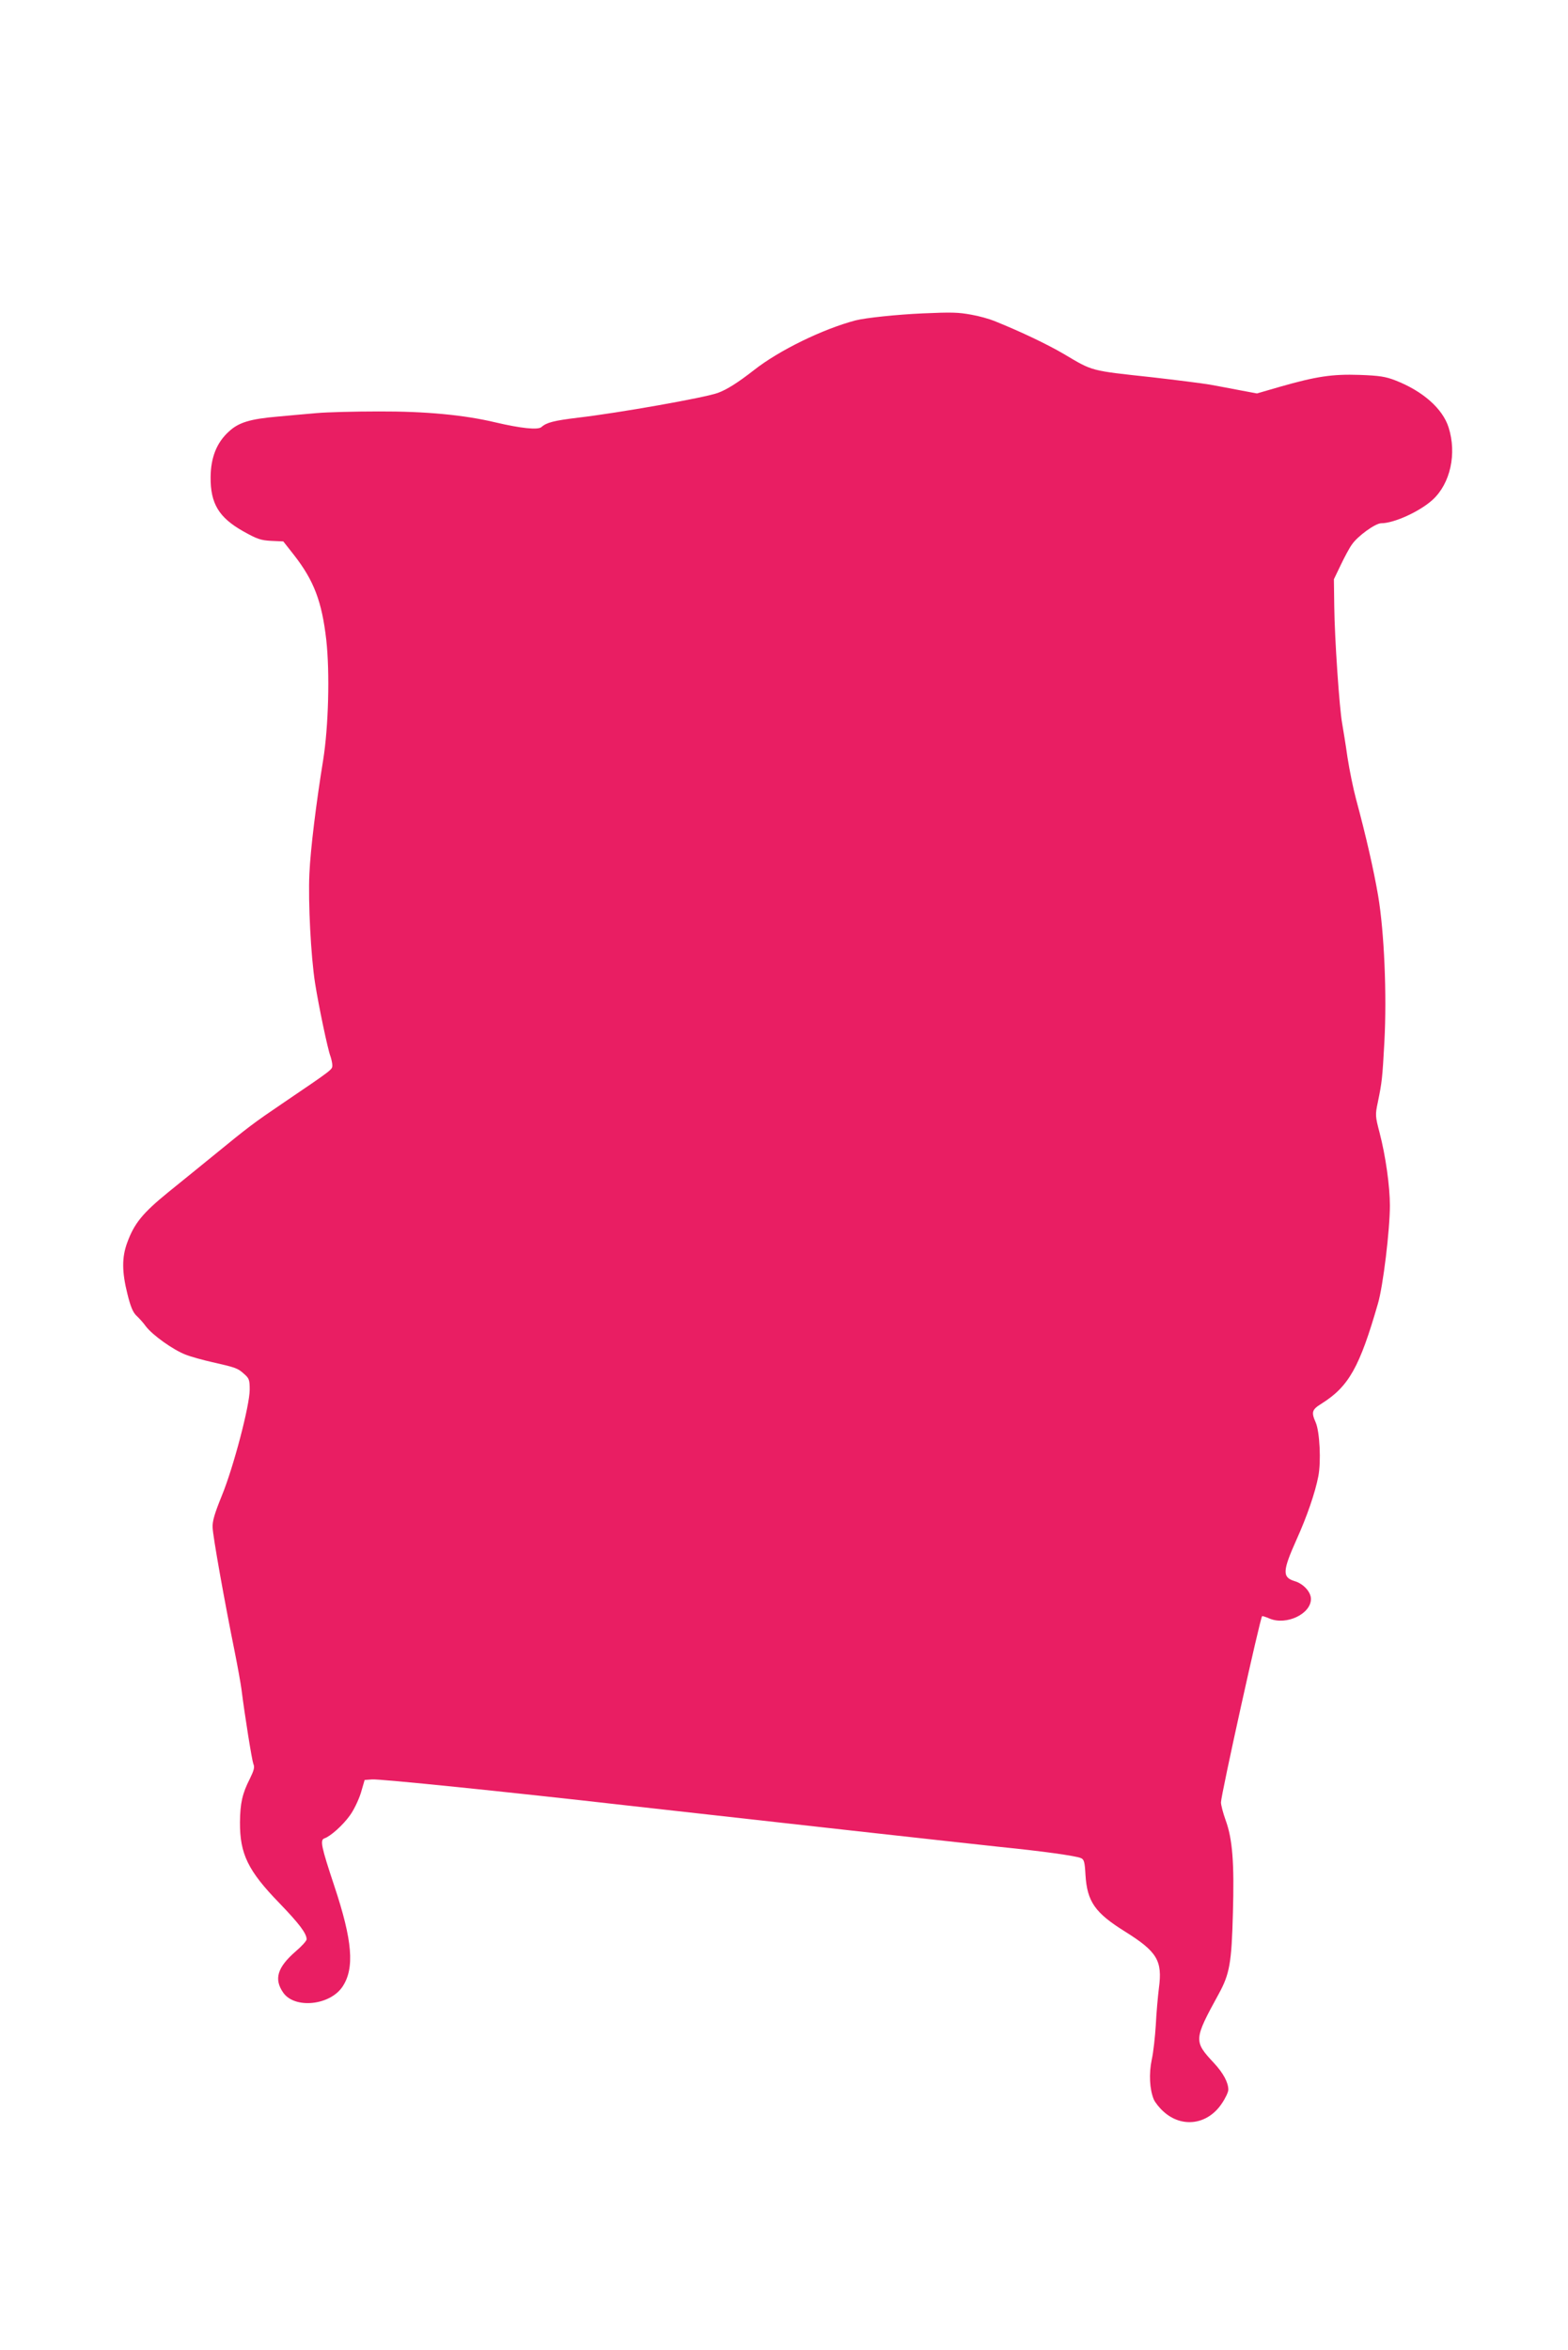
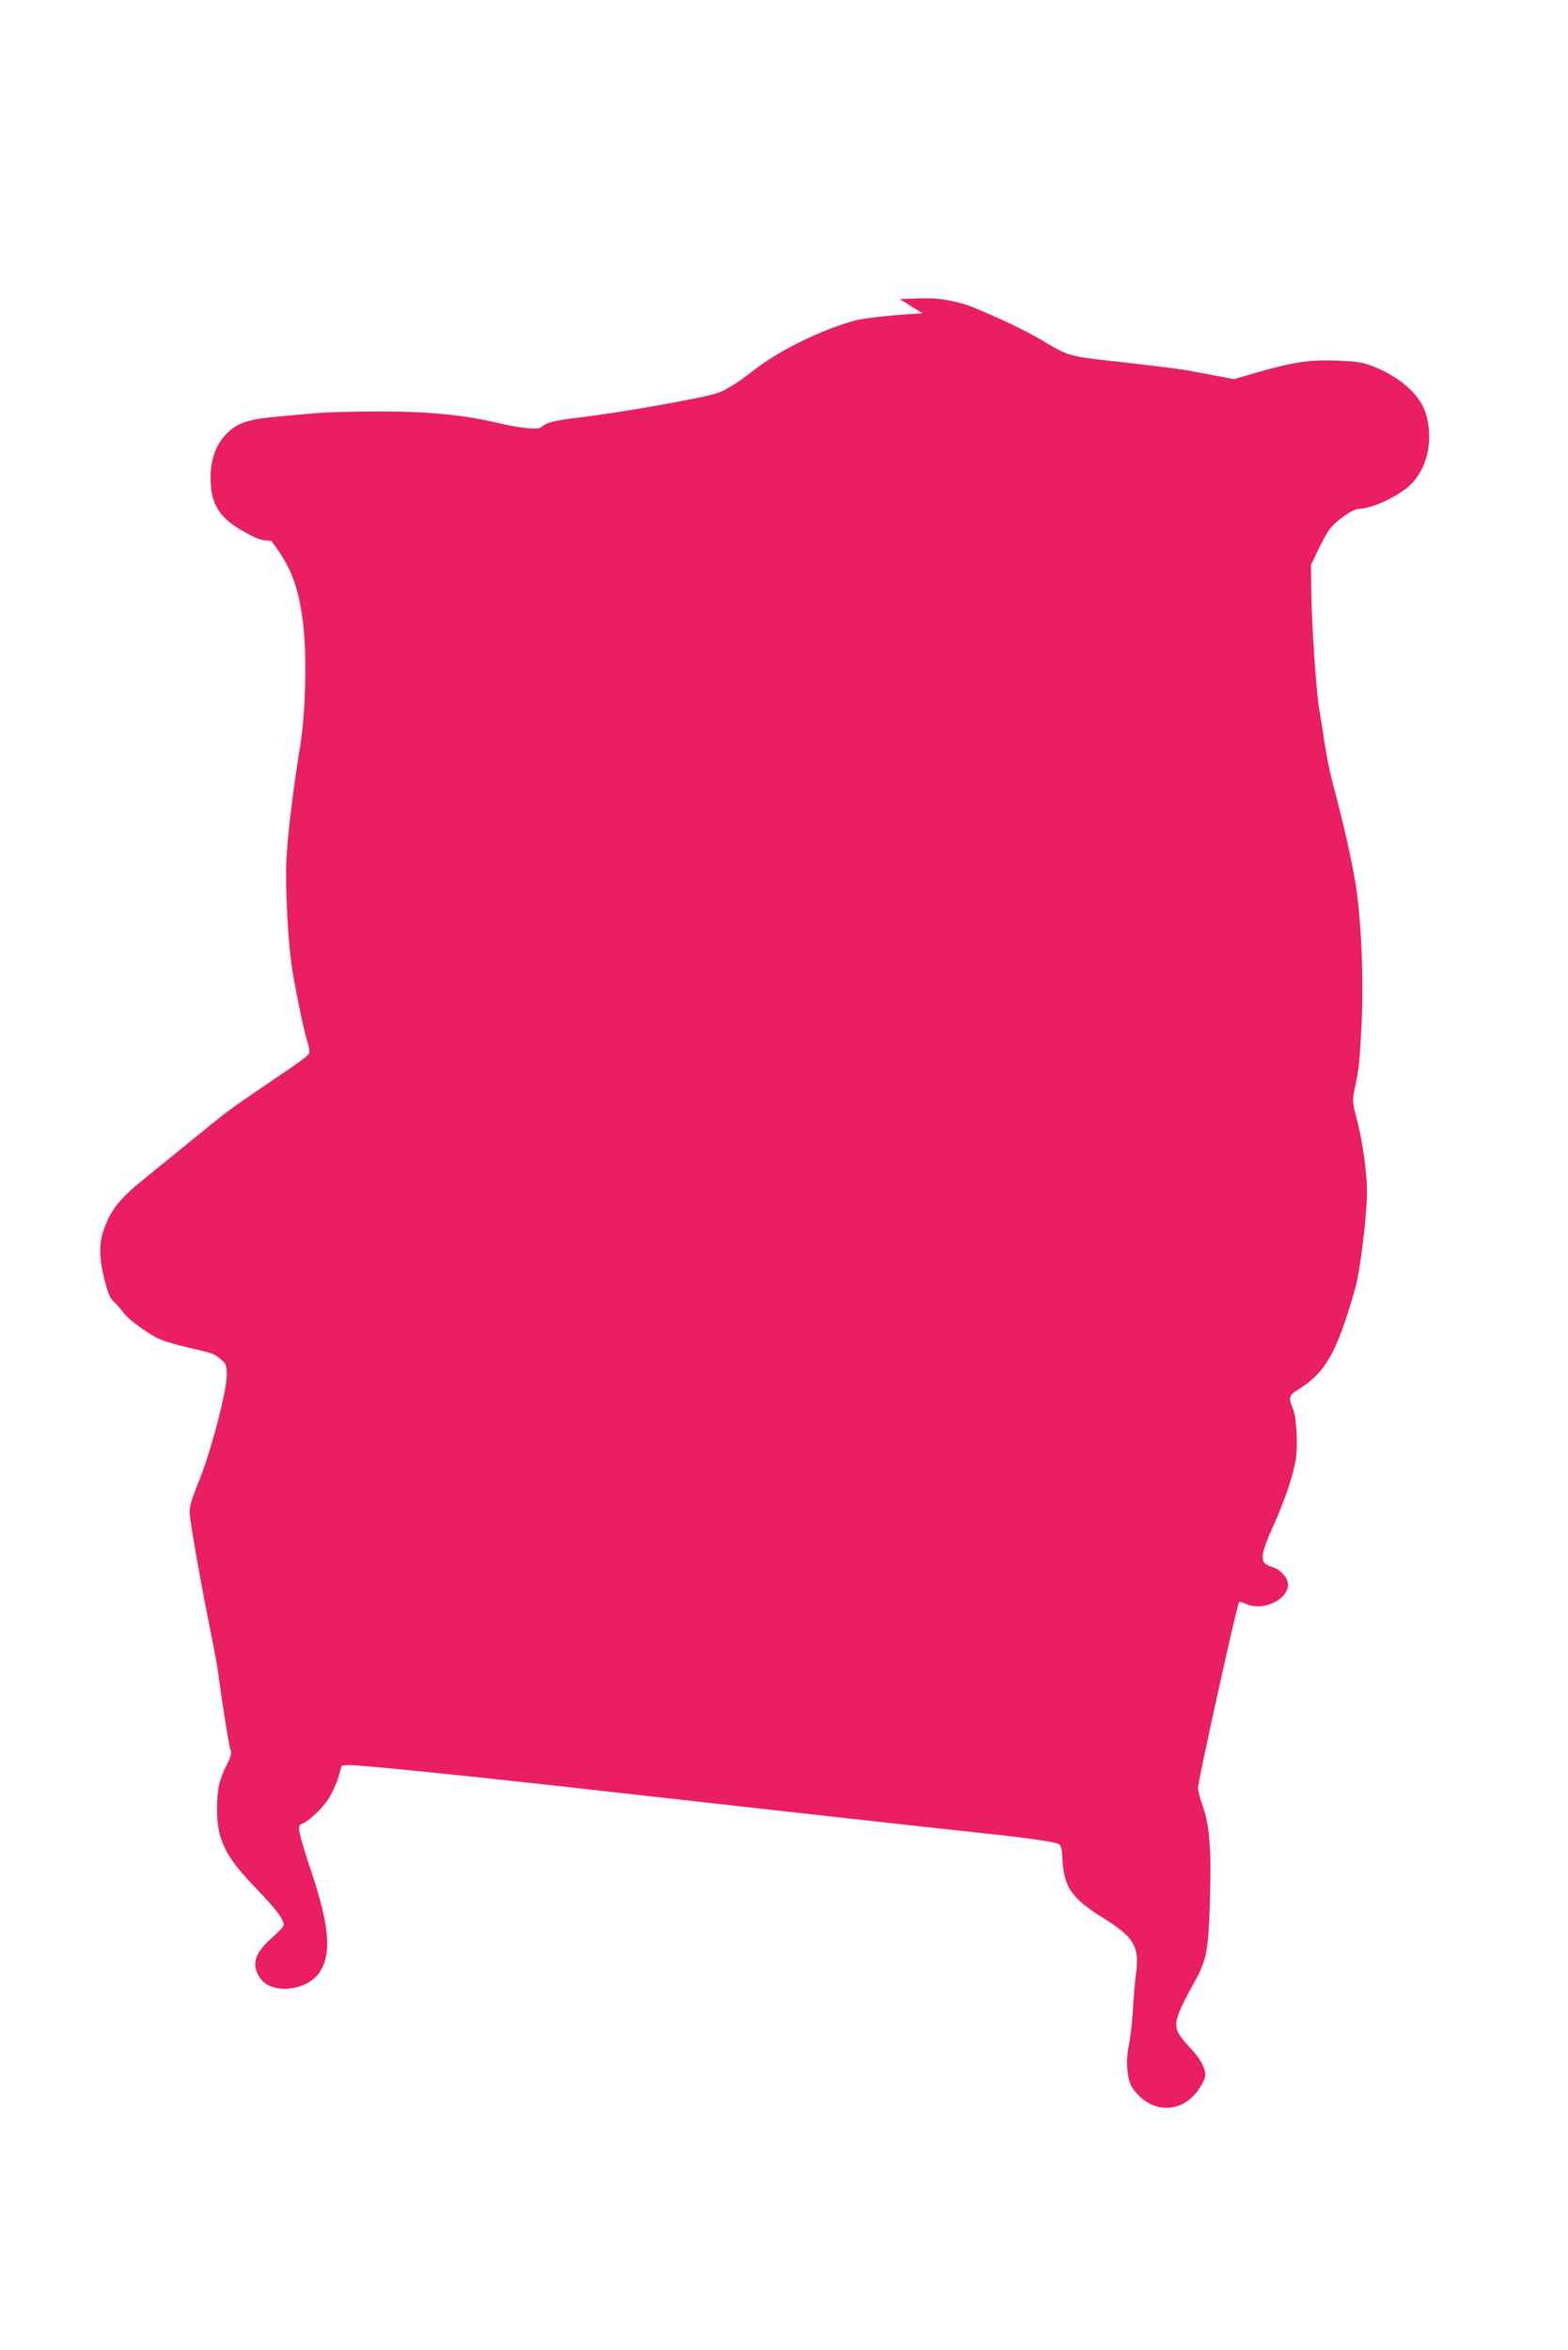
<svg xmlns="http://www.w3.org/2000/svg" version="1.0" width="854pt" height="1280pt" viewBox="0 0 854 1280" preserveAspectRatio="xMidYMid meet">
  <g transform="translate(0,1280) scale(0.1,-0.1)" fill="#e91e63" stroke="none">
-     <path d="M5025 11093 c-137 -6 -310 -24 -365 -38 -178 -47 -417 -163 -555 -272 -86 -67 -146 -105 -195 -123 -71 -26 -539 -109 -762 -135 -131 -16 -171 -26 -199 -51 -19 -17 -112 -7 -249 25 -171 41 -383 61 -638 60 -130 0 -282 -4 -337 -9 -55 -5 -151 -13 -212 -19 -151 -13 -214 -32 -267 -82 -66 -60 -98 -141 -99 -248 -1 -144 45 -220 178 -295 75 -42 95 -49 152 -52 l66 -3 59 -75 c108 -139 151 -252 175 -461 20 -180 12 -474 -17 -655 -38 -234 -69 -485 -75 -620 -7 -154 8 -447 31 -595 19 -121 69 -361 84 -399 5 -15 10 -37 10 -49 -1 -23 6 -19 -270 -206 -159 -108 -182 -125 -380 -287 -63 -51 -173 -141 -244 -198 -140 -114 -185 -170 -223 -274 -30 -81 -29 -160 1 -280 17 -69 30 -100 49 -118 14 -13 38 -39 52 -59 37 -48 148 -127 215 -153 30 -12 96 -30 145 -41 128 -29 140 -33 174 -64 28 -24 31 -33 31 -86 0 -86 -88 -422 -152 -578 -39 -96 -52 -139 -50 -173 1 -45 65 -404 121 -680 16 -80 32 -170 36 -200 18 -144 57 -387 65 -408 8 -17 3 -35 -19 -80 -41 -80 -53 -133 -54 -237 -1 -172 43 -264 214 -440 109 -113 149 -166 149 -198 0 -8 -27 -38 -60 -66 -100 -87 -119 -151 -67 -225 63 -89 255 -69 323 34 66 100 54 250 -45 547 -72 217 -79 251 -54 260 33 11 101 72 138 124 21 28 47 82 60 122 l21 72 41 3 c43 3 713 -65 1398 -143 710 -80 1827 -204 2025 -225 229 -23 406 -48 436 -60 18 -7 22 -19 26 -92 9 -146 52 -207 216 -309 174 -109 204 -158 184 -307 -6 -48 -14 -139 -17 -202 -4 -63 -13 -148 -22 -188 -16 -77 -12 -161 11 -217 7 -16 31 -47 54 -67 100 -90 239 -71 316 44 20 29 36 63 36 76 0 39 -27 90 -78 145 -111 119 -111 127 26 377 59 108 70 168 77 440 8 272 -2 404 -40 507 -14 39 -25 82 -25 96 0 40 213 1003 224 1014 2 2 20 -4 41 -13 91 -38 225 25 225 107 0 38 -41 83 -89 97 -68 21 -66 55 10 225 57 126 102 257 119 345 16 79 8 244 -14 294 -25 57 -21 70 32 103 148 93 207 198 307 545 28 95 65 401 65 534 0 104 -23 269 -56 396 -24 91 -24 98 -10 165 23 112 25 130 36 330 14 260 -1 600 -34 796 -24 140 -65 321 -121 529 -14 52 -35 154 -46 225 -10 72 -24 155 -29 185 -15 81 -41 463 -43 635 l-2 150 37 77 c20 42 47 93 61 112 31 46 128 116 160 116 70 0 212 65 281 129 95 88 131 249 86 392 -32 103 -141 199 -290 257 -54 21 -87 26 -195 30 -149 5 -236 -8 -435 -65 l-124 -36 -91 17 c-49 10 -124 23 -165 31 -41 7 -183 25 -314 40 -341 37 -322 32 -482 127 -89 52 -230 120 -379 180 -27 11 -84 27 -125 34 -72 13 -105 14 -265 7z" />
+     <path d="M5025 11093 c-137 -6 -310 -24 -365 -38 -178 -47 -417 -163 -555 -272 -86 -67 -146 -105 -195 -123 -71 -26 -539 -109 -762 -135 -131 -16 -171 -26 -199 -51 -19 -17 -112 -7 -249 25 -171 41 -383 61 -638 60 -130 0 -282 -4 -337 -9 -55 -5 -151 -13 -212 -19 -151 -13 -214 -32 -267 -82 -66 -60 -98 -141 -99 -248 -1 -144 45 -220 178 -295 75 -42 95 -49 152 -52 c108 -139 151 -252 175 -461 20 -180 12 -474 -17 -655 -38 -234 -69 -485 -75 -620 -7 -154 8 -447 31 -595 19 -121 69 -361 84 -399 5 -15 10 -37 10 -49 -1 -23 6 -19 -270 -206 -159 -108 -182 -125 -380 -287 -63 -51 -173 -141 -244 -198 -140 -114 -185 -170 -223 -274 -30 -81 -29 -160 1 -280 17 -69 30 -100 49 -118 14 -13 38 -39 52 -59 37 -48 148 -127 215 -153 30 -12 96 -30 145 -41 128 -29 140 -33 174 -64 28 -24 31 -33 31 -86 0 -86 -88 -422 -152 -578 -39 -96 -52 -139 -50 -173 1 -45 65 -404 121 -680 16 -80 32 -170 36 -200 18 -144 57 -387 65 -408 8 -17 3 -35 -19 -80 -41 -80 -53 -133 -54 -237 -1 -172 43 -264 214 -440 109 -113 149 -166 149 -198 0 -8 -27 -38 -60 -66 -100 -87 -119 -151 -67 -225 63 -89 255 -69 323 34 66 100 54 250 -45 547 -72 217 -79 251 -54 260 33 11 101 72 138 124 21 28 47 82 60 122 l21 72 41 3 c43 3 713 -65 1398 -143 710 -80 1827 -204 2025 -225 229 -23 406 -48 436 -60 18 -7 22 -19 26 -92 9 -146 52 -207 216 -309 174 -109 204 -158 184 -307 -6 -48 -14 -139 -17 -202 -4 -63 -13 -148 -22 -188 -16 -77 -12 -161 11 -217 7 -16 31 -47 54 -67 100 -90 239 -71 316 44 20 29 36 63 36 76 0 39 -27 90 -78 145 -111 119 -111 127 26 377 59 108 70 168 77 440 8 272 -2 404 -40 507 -14 39 -25 82 -25 96 0 40 213 1003 224 1014 2 2 20 -4 41 -13 91 -38 225 25 225 107 0 38 -41 83 -89 97 -68 21 -66 55 10 225 57 126 102 257 119 345 16 79 8 244 -14 294 -25 57 -21 70 32 103 148 93 207 198 307 545 28 95 65 401 65 534 0 104 -23 269 -56 396 -24 91 -24 98 -10 165 23 112 25 130 36 330 14 260 -1 600 -34 796 -24 140 -65 321 -121 529 -14 52 -35 154 -46 225 -10 72 -24 155 -29 185 -15 81 -41 463 -43 635 l-2 150 37 77 c20 42 47 93 61 112 31 46 128 116 160 116 70 0 212 65 281 129 95 88 131 249 86 392 -32 103 -141 199 -290 257 -54 21 -87 26 -195 30 -149 5 -236 -8 -435 -65 l-124 -36 -91 17 c-49 10 -124 23 -165 31 -41 7 -183 25 -314 40 -341 37 -322 32 -482 127 -89 52 -230 120 -379 180 -27 11 -84 27 -125 34 -72 13 -105 14 -265 7z" />
  </g>
</svg>